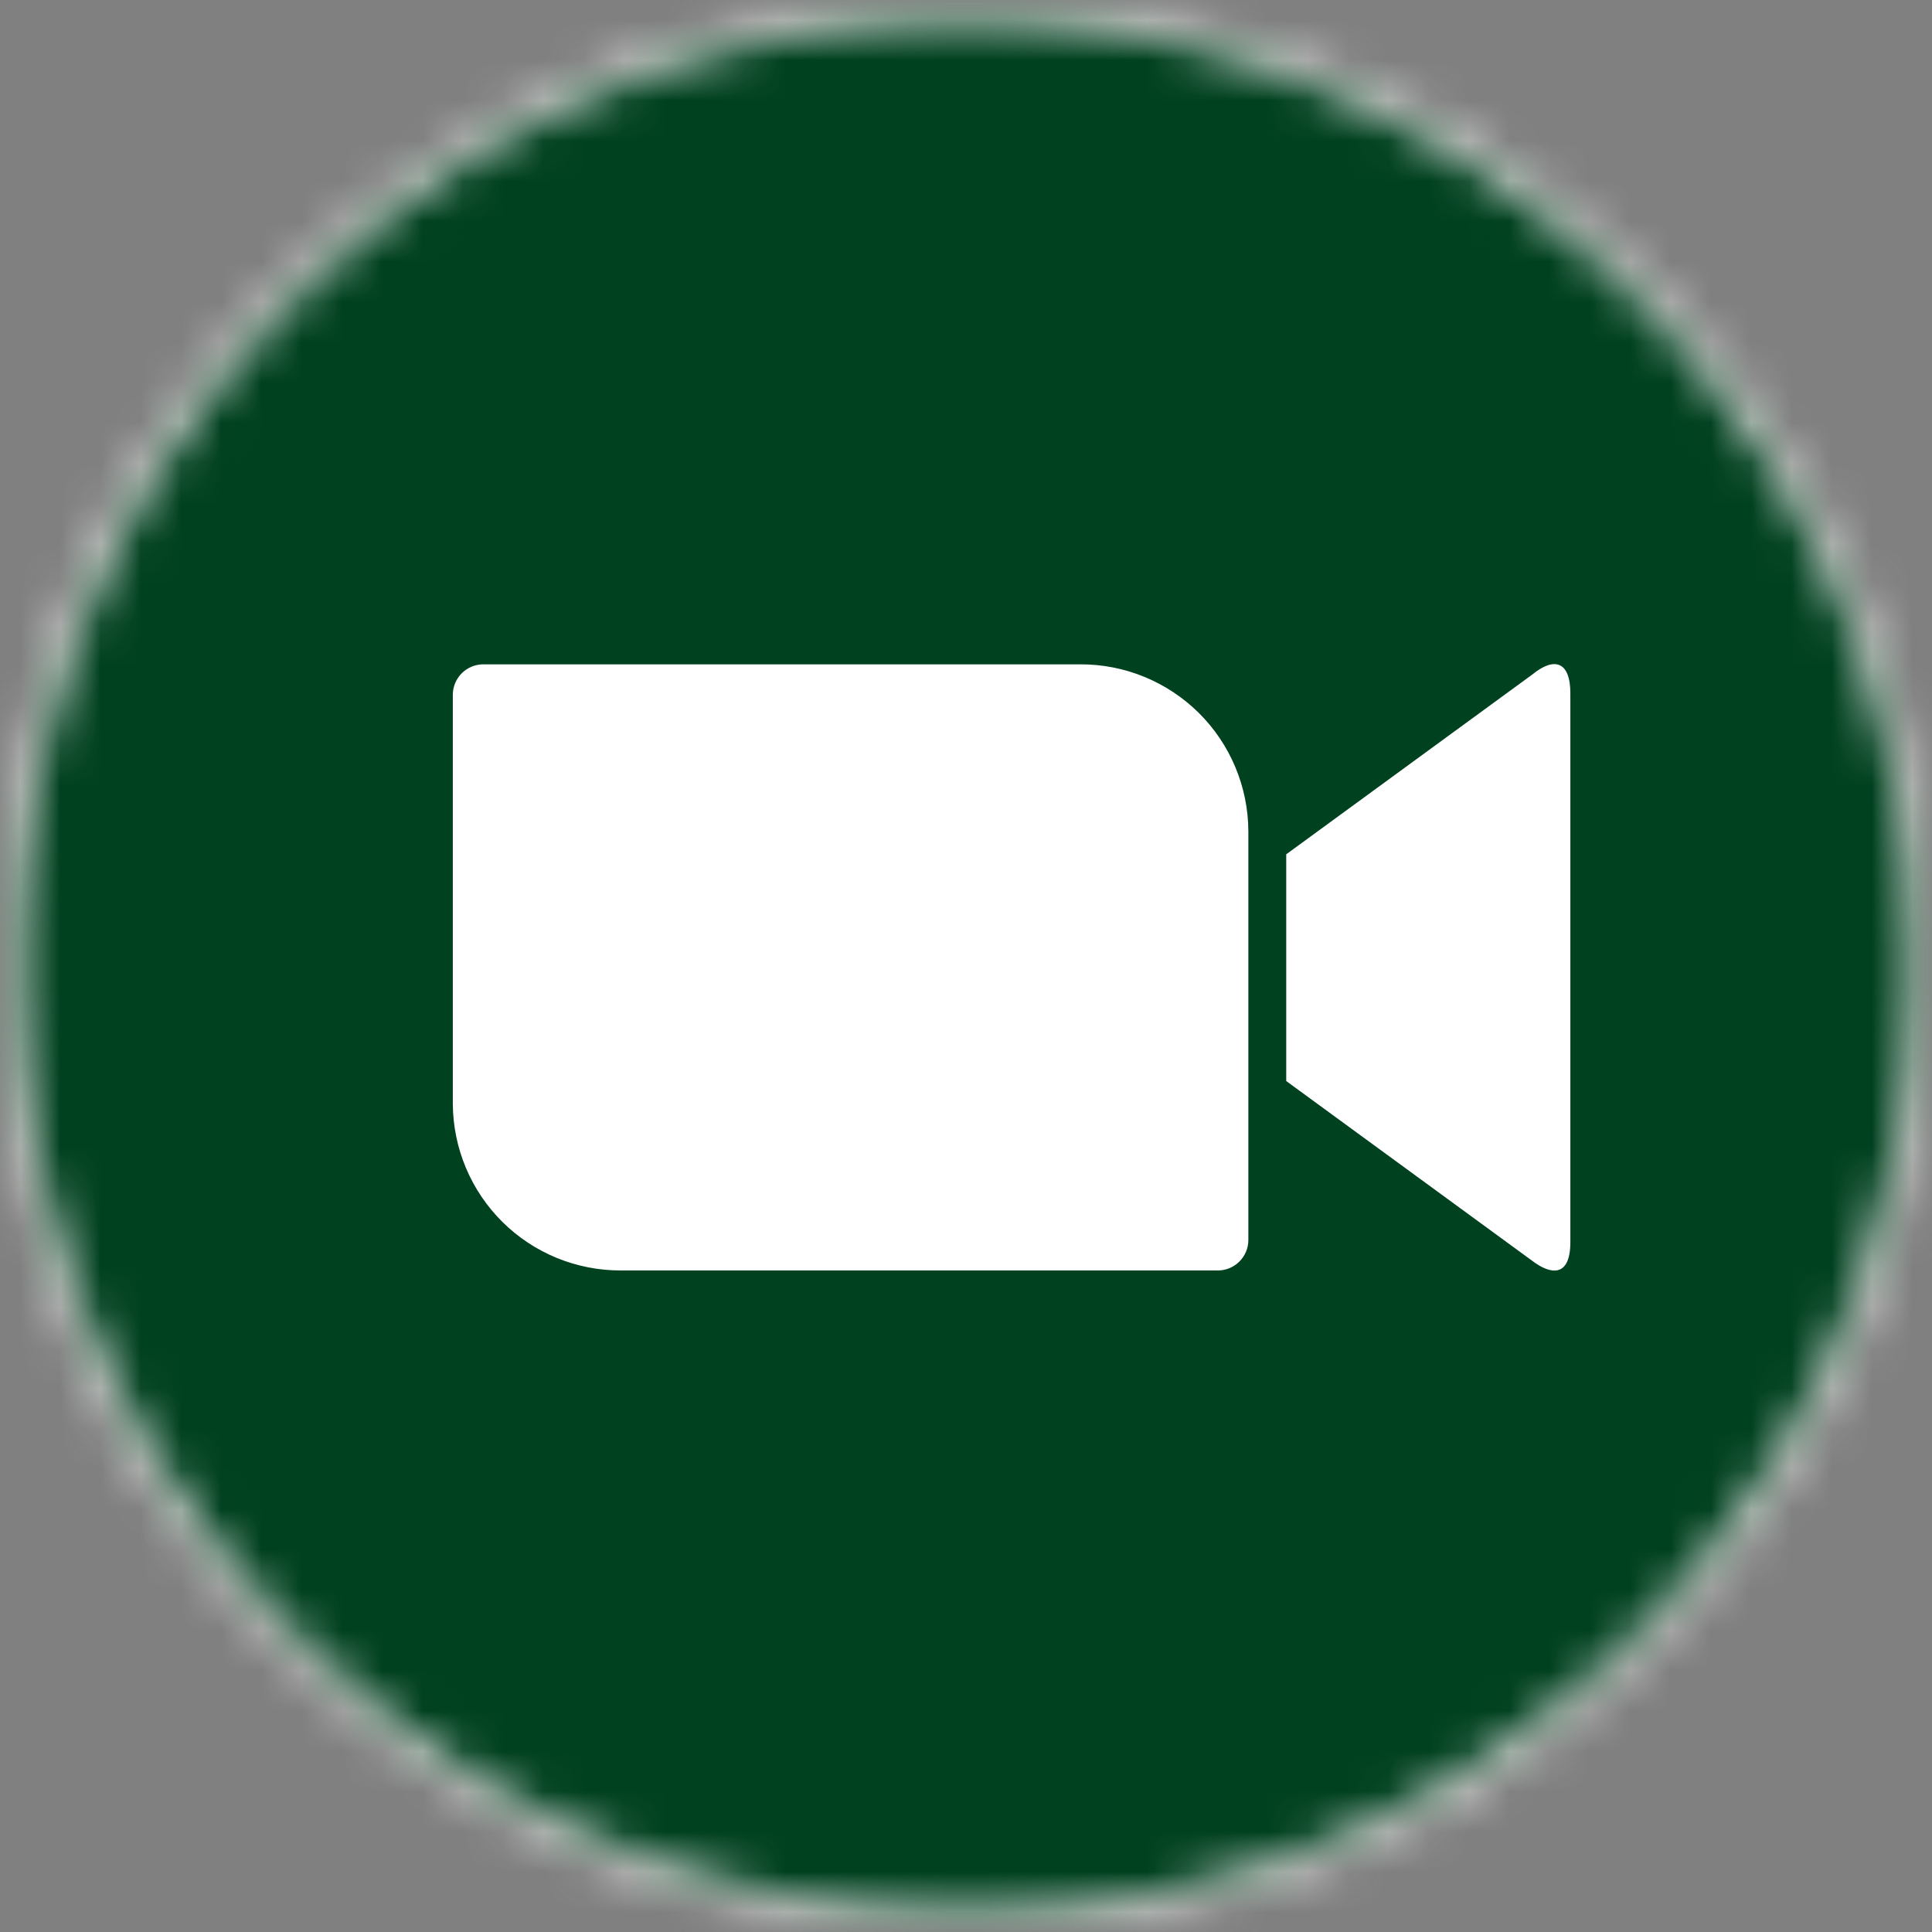
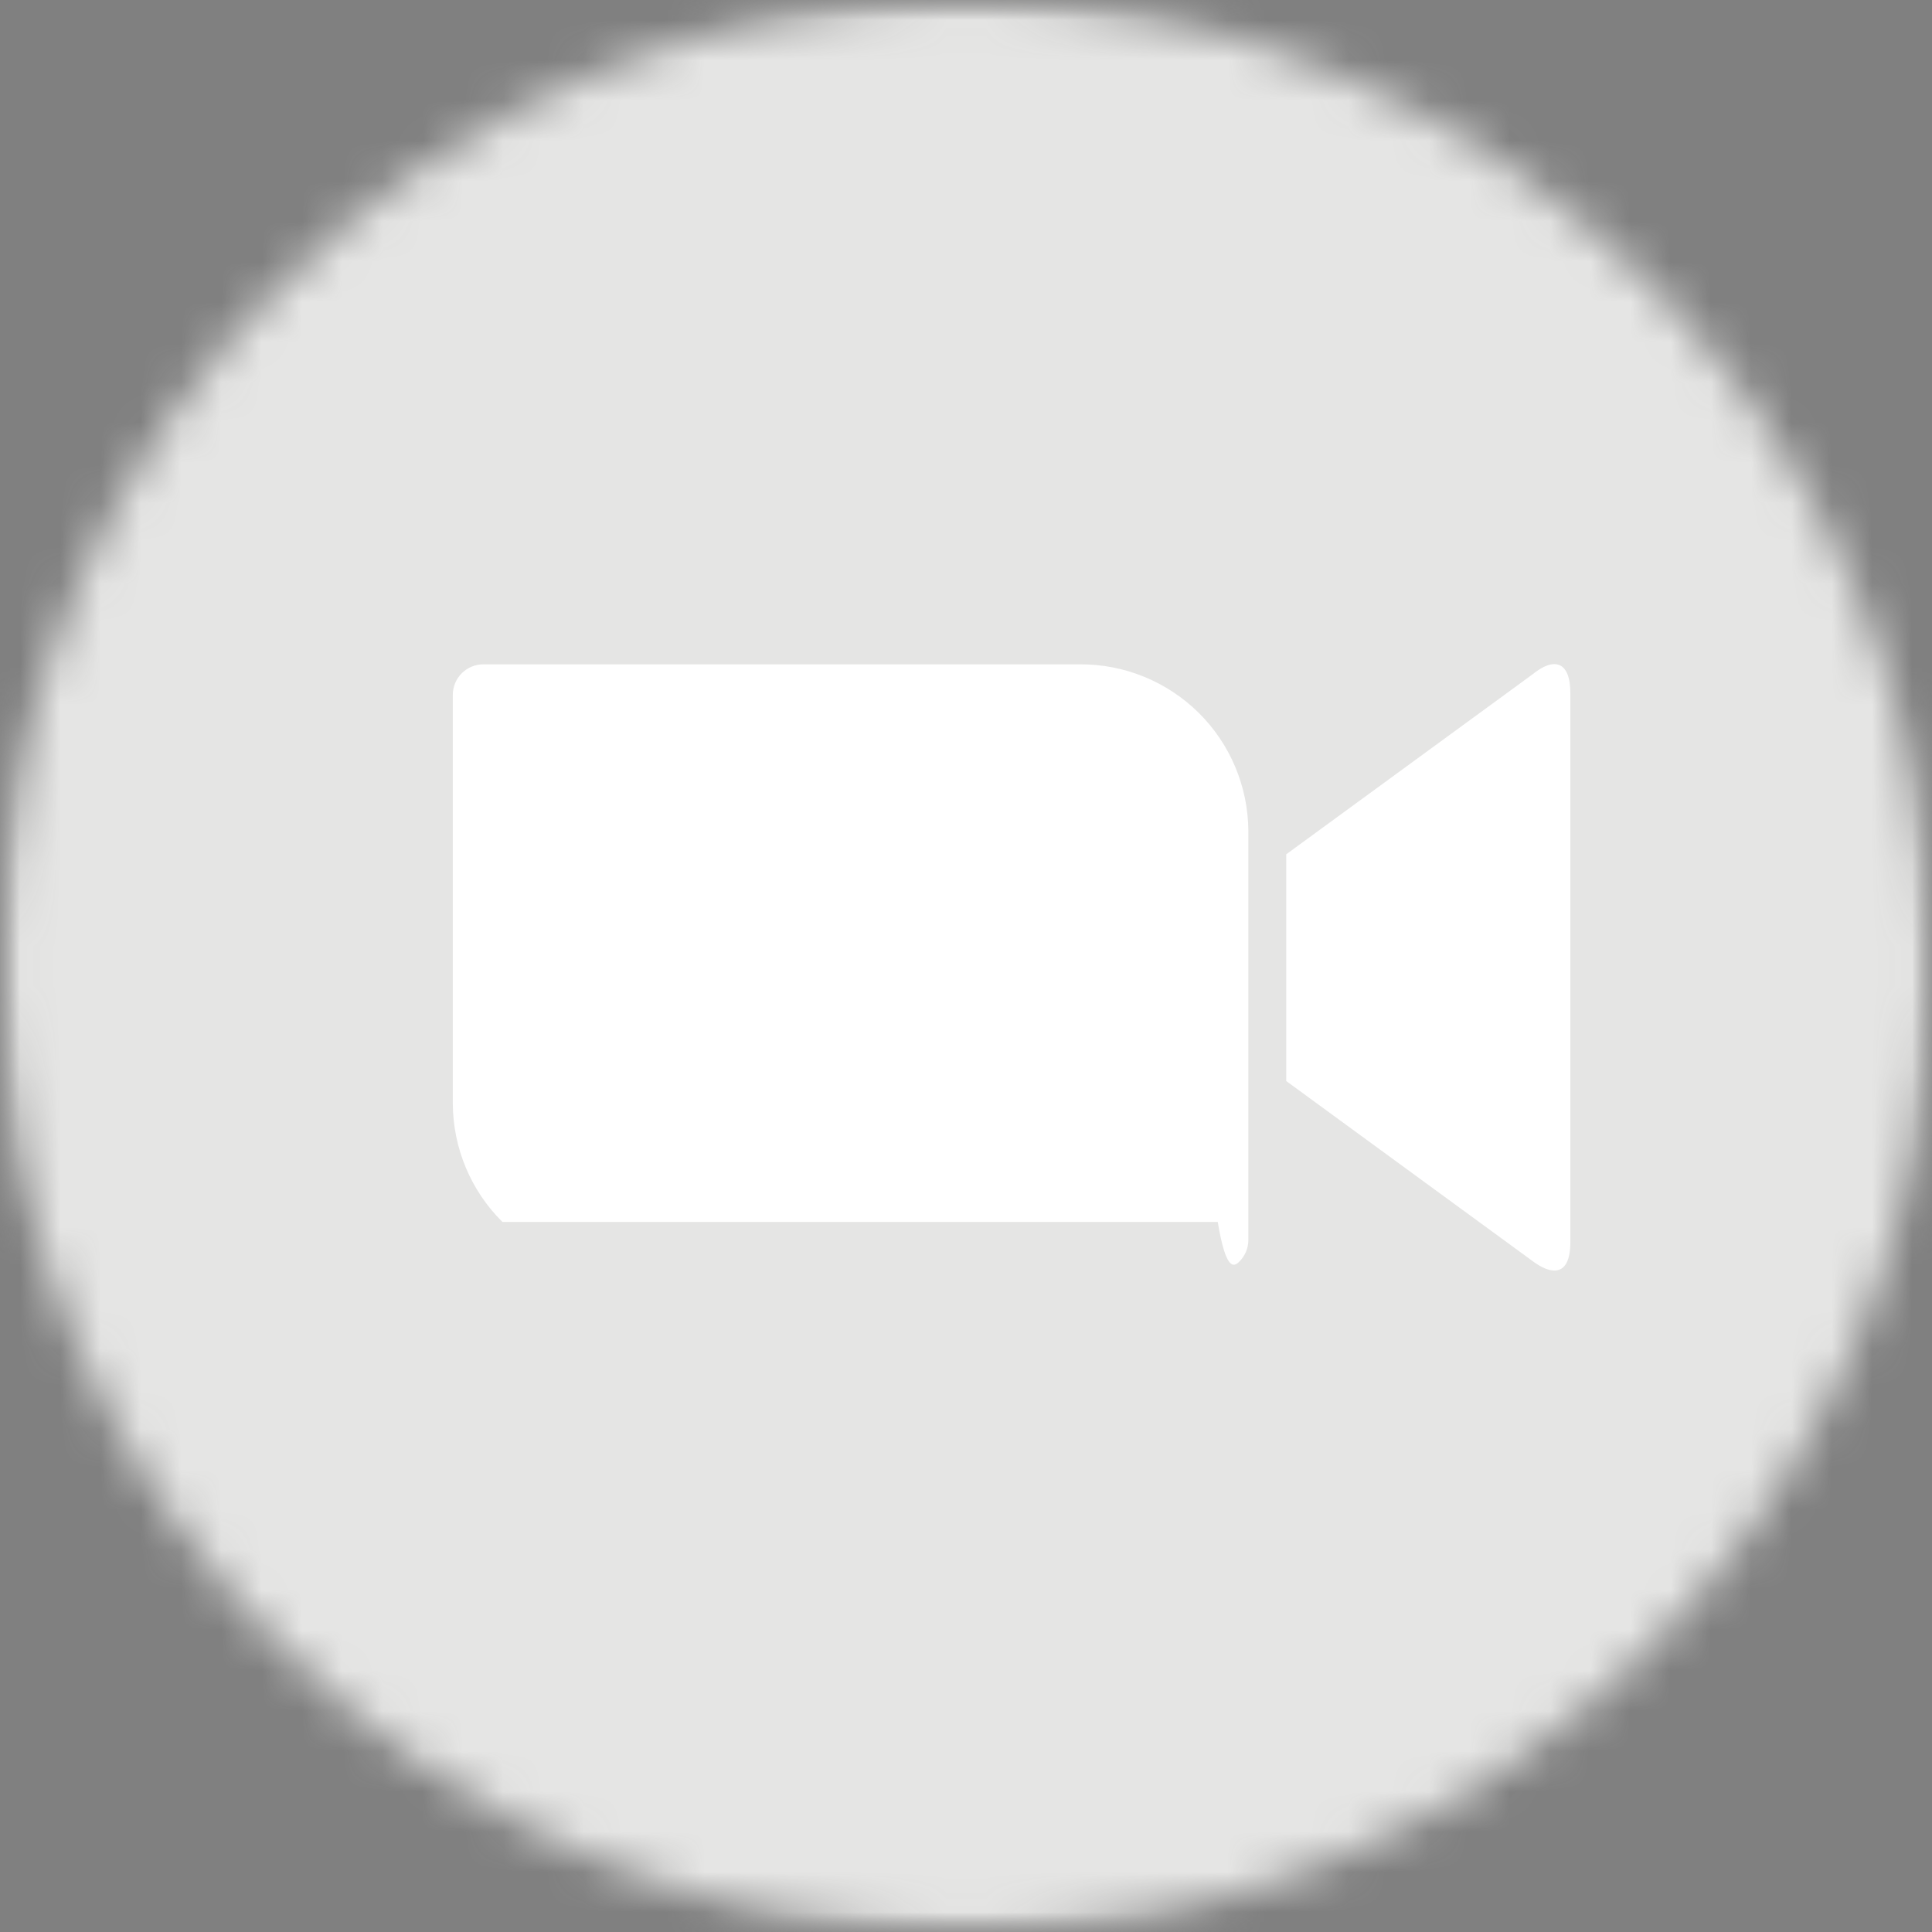
<svg xmlns="http://www.w3.org/2000/svg" width="48" height="48" viewBox="0 0 48 48" fill="none">
  <rect x="0" y="0" width="48" height="48" fill="#808080" stroke="none" />
  <g clip-path="url(#clip0_296_34)">
    <mask id="mask0_296_34" style="mask-type:luminance" maskUnits="userSpaceOnUse" x="0" y="0" width="48" height="48">
      <path d="M48 0H0V48H48V0Z" fill="white" />
    </mask>
    <g mask="url(#mask0_296_34)">
      <mask id="mask1_296_34" style="mask-type:luminance" maskUnits="userSpaceOnUse" x="-49" y="-43" width="237" height="134">
        <path d="M-48.234 -42.118H187.06V90.118H-48.234V-42.118Z" fill="white" />
      </mask>
      <g mask="url(#mask1_296_34)">
        <mask id="mask2_296_34" style="mask-type:luminance" maskUnits="userSpaceOnUse" x="0" y="0" width="48" height="48">
          <path d="M24 48C37.255 48 48 37.255 48 24C48 10.745 37.255 0 24 0C10.745 0 0 10.745 0 24C0 37.255 10.745 48 24 48Z" fill="white" />
        </mask>
        <g mask="url(#mask2_296_34)">
          <path d="M-1.176 -1.177H49.177V49.176H-1.176V-1.177Z" fill="#E5E5E4" />
        </g>
        <mask id="mask3_296_34" style="mask-type:luminance" maskUnits="userSpaceOnUse" x="0" y="0" width="48" height="48">
-           <path d="M23.998 47.529C36.993 47.529 47.528 36.995 47.528 24C47.528 11.005 36.993 0.47 23.998 0.47C11.003 0.47 0.469 11.005 0.469 24C0.469 36.995 11.003 47.529 23.998 47.529Z" fill="white" />
-         </mask>
+           </mask>
        <g mask="url(#mask3_296_34)">
          <path d="M-0.707 -0.706H48.705V48.706H-0.707V-0.706Z" fill="#00411F" />
        </g>
        <mask id="mask4_296_34" style="mask-type:luminance" maskUnits="userSpaceOnUse" x="2" y="2" width="44" height="44">
          <path d="M23.999 45.647C35.954 45.647 45.646 35.955 45.646 24C45.646 12.044 35.954 2.353 23.999 2.353C12.043 2.353 2.352 12.044 2.352 24C2.352 35.955 12.043 45.647 23.999 45.647Z" fill="white" />
        </mask>
        <g mask="url(#mask4_296_34)">
-           <path d="M1.176 1.176H46.823V46.823H1.176V1.176Z" fill="#00411F" />
-         </g>
+           </g>
      </g>
-       <path d="M31.956 21.225L38.074 16.755C38.608 16.319 39.015 16.421 39.015 17.225V30.858C39.015 31.762 38.507 31.658 38.074 31.329L31.956 26.858V21.225ZM11.25 17.258V27.423C11.256 28.526 11.699 29.583 12.483 30.359C13.267 31.136 14.328 31.569 15.431 31.564H30.255C30.455 31.565 30.648 31.486 30.79 31.345C30.933 31.204 31.014 31.012 31.015 30.811V20.646C31.009 19.543 30.566 18.487 29.782 17.71C28.997 16.934 27.937 16.5 26.834 16.505H12.01C11.809 16.505 11.617 16.584 11.474 16.725C11.332 16.866 11.251 17.058 11.25 17.258Z" fill="white" />
+       <path d="M31.956 21.225L38.074 16.755C38.608 16.319 39.015 16.421 39.015 17.225V30.858C39.015 31.762 38.507 31.658 38.074 31.329L31.956 26.858V21.225ZM11.25 17.258V27.423C11.256 28.526 11.699 29.583 12.483 30.359H30.255C30.455 31.565 30.648 31.486 30.79 31.345C30.933 31.204 31.014 31.012 31.015 30.811V20.646C31.009 19.543 30.566 18.487 29.782 17.71C28.997 16.934 27.937 16.5 26.834 16.505H12.01C11.809 16.505 11.617 16.584 11.474 16.725C11.332 16.866 11.251 17.058 11.25 17.258Z" fill="white" />
    </g>
  </g>
  <defs>
    <clipPath id="clip0_296_34">
      <rect width="48" height="48" fill="white" />
    </clipPath>
  </defs>
</svg>